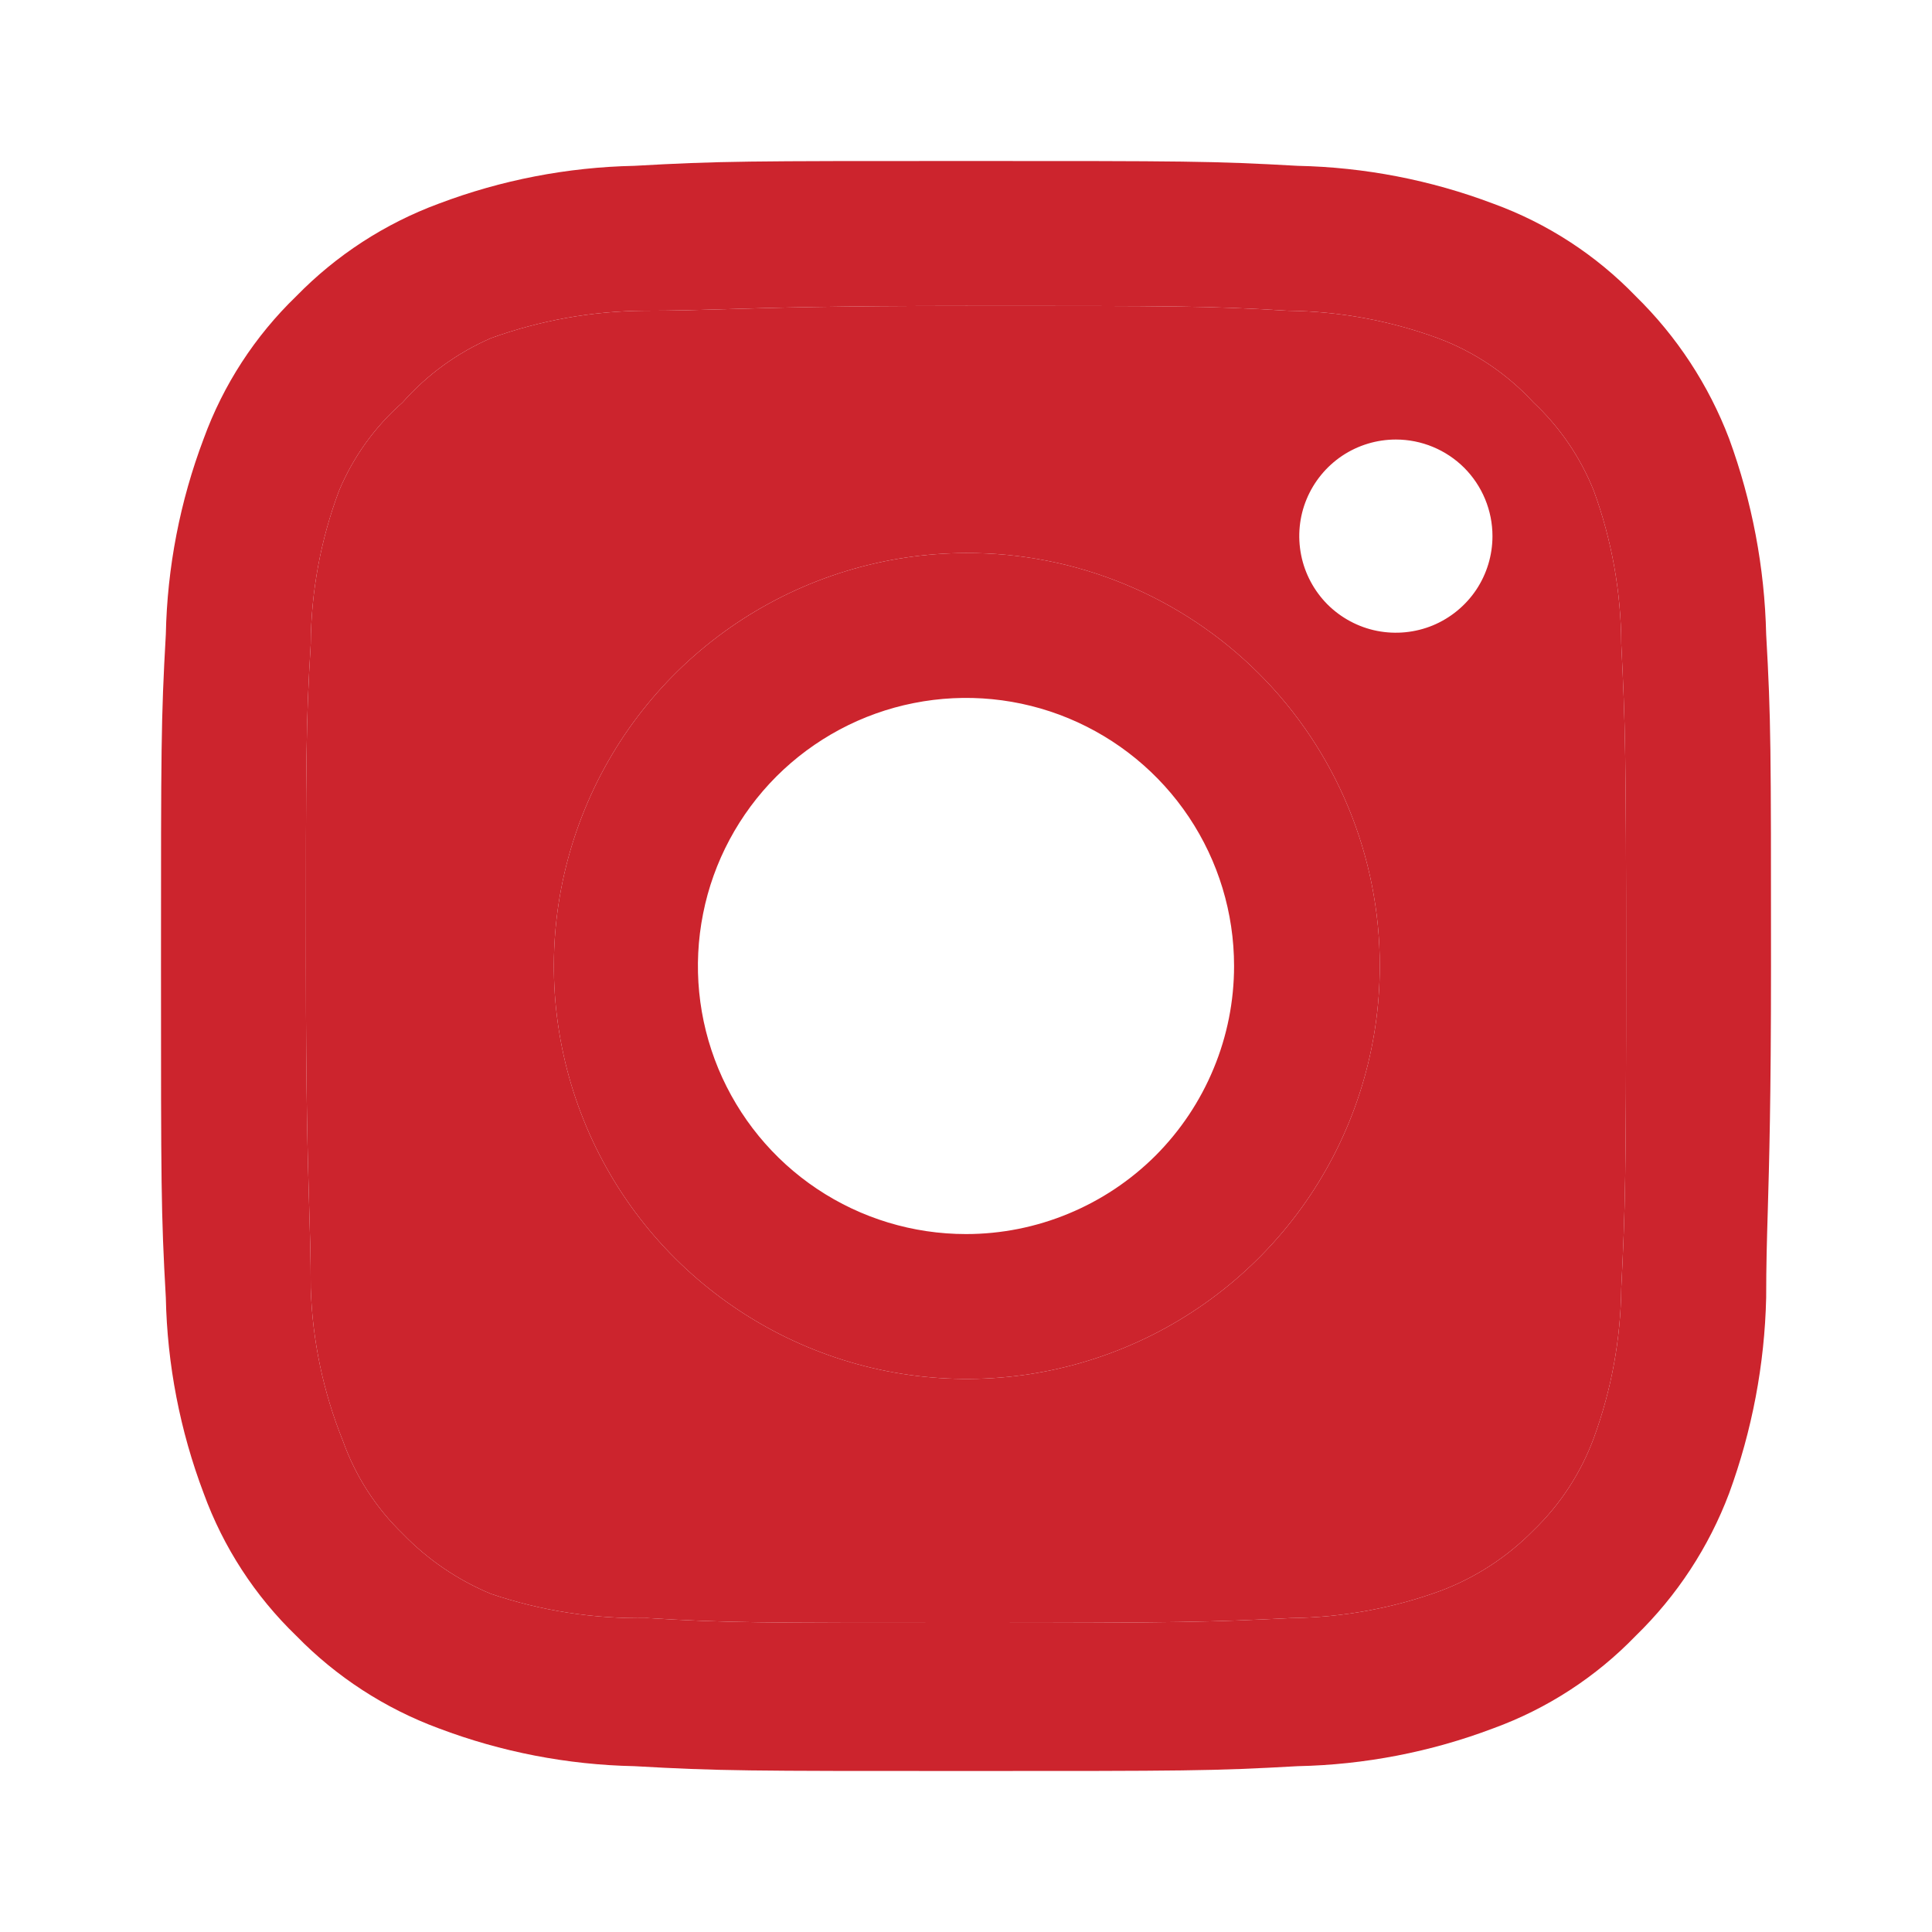
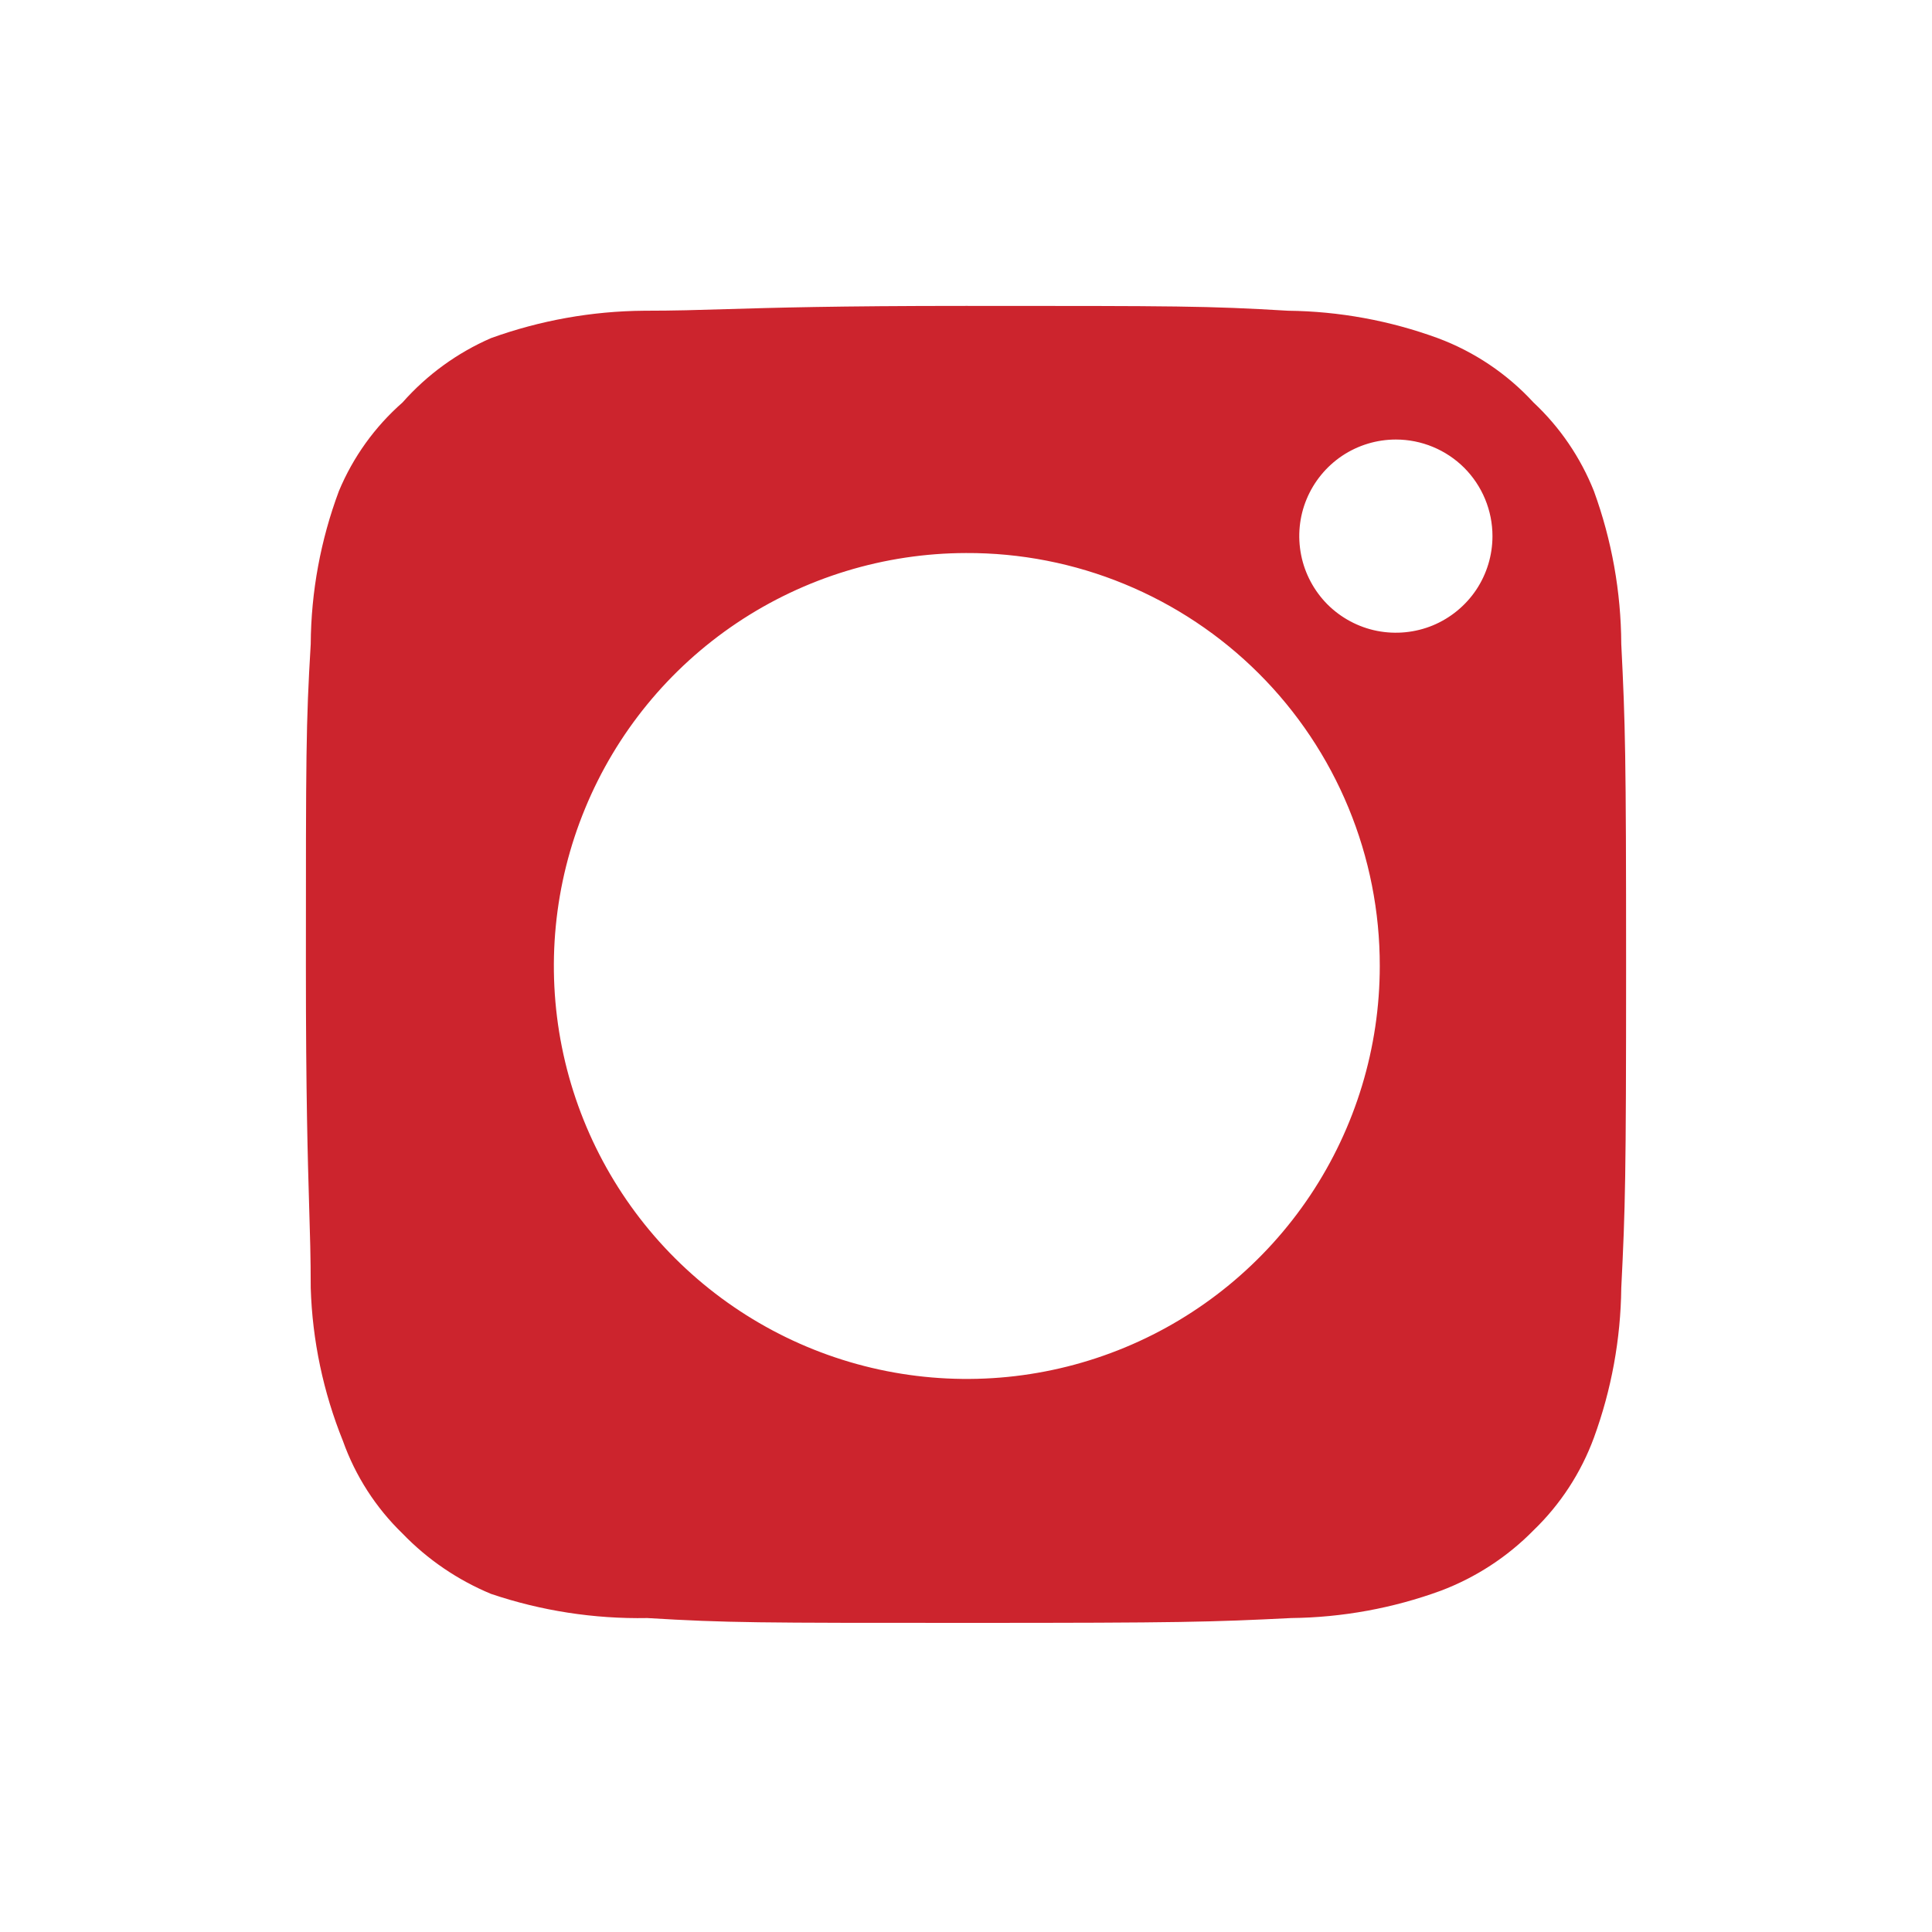
<svg xmlns="http://www.w3.org/2000/svg" width="24" height="24" viewBox="0 0 24 24" fill="none">
  <path fill-rule="evenodd" clip-rule="evenodd" d="M20.14 16C20.133 16.635 20.018 17.264 19.8 17.86C19.64 18.295 19.384 18.688 19.05 19.01C18.726 19.34 18.333 19.596 17.9 19.76C17.304 19.978 16.675 20.093 16.04 20.1C15.04 20.15 14.67 20.16 12.04 20.16C9.41 20.16 9.04 20.16 8.04 20.1C7.381 20.112 6.725 20.011 6.1 19.8C5.686 19.628 5.311 19.373 5 19.05C4.668 18.729 4.415 18.335 4.26 17.9C4.016 17.295 3.88 16.652 3.86 16C3.86 15.619 3.851 15.329 3.84 14.97C3.823 14.389 3.8 13.627 3.8 12C3.8 9.37 3.8 9 3.86 8C3.864 7.351 3.983 6.708 4.21 6.1C4.386 5.678 4.656 5.302 5 5C5.304 4.656 5.679 4.383 6.1 4.2C6.71 3.98 7.352 3.865 8 3.86C8.381 3.86 8.671 3.851 9.03 3.84C9.611 3.823 10.373 3.8 12 3.8C14.63 3.8 15 3.8 16 3.86C16.635 3.867 17.264 3.982 17.86 4.2C18.314 4.369 18.722 4.643 19.05 5C19.378 5.307 19.634 5.683 19.8 6.1C20.022 6.709 20.137 7.352 20.14 8C20.19 9 20.2 9.37 20.2 12C20.2 14.63 20.19 15 20.14 16ZM16.673 5.662C16.871 5.53 17.103 5.46 17.34 5.46C17.658 5.46 17.963 5.586 18.189 5.811C18.414 6.037 18.54 6.342 18.54 6.66C18.54 6.897 18.47 7.129 18.338 7.327C18.206 7.524 18.018 7.678 17.799 7.769C17.58 7.859 17.339 7.883 17.106 7.837C16.873 7.791 16.659 7.676 16.491 7.509C16.324 7.341 16.209 7.127 16.163 6.894C16.117 6.661 16.14 6.42 16.231 6.201C16.322 5.982 16.476 5.794 16.673 5.662ZM9.153 7.739C9.995 7.175 10.986 6.872 12 6.87C12.675 6.867 13.344 6.998 13.968 7.255C14.592 7.512 15.159 7.889 15.637 8.366C16.115 8.843 16.493 9.409 16.751 10.033C17.009 10.657 17.141 11.325 17.14 12C17.14 13.014 16.839 14.006 16.276 14.849C15.713 15.692 14.912 16.35 13.976 16.738C13.039 17.127 12.008 17.229 11.013 17.032C10.018 16.835 9.104 16.347 8.386 15.631C7.668 14.915 7.179 14.001 6.98 13.007C6.781 12.012 6.881 10.981 7.268 10.044C7.654 9.106 8.31 8.304 9.153 7.739Z" fill="#CC242D" />
-   <path fill-rule="evenodd" clip-rule="evenodd" d="M21.48 5.45C21.765 6.229 21.921 7.05 21.94 7.88C22 8.94 22 9.28 22 12C22 13.675 21.977 14.447 21.96 15.041C21.949 15.412 21.94 15.713 21.94 16.12C21.921 16.95 21.765 17.771 21.48 18.55C21.228 19.218 20.832 19.823 20.32 20.32C19.825 20.833 19.22 21.226 18.55 21.47C17.773 21.764 16.951 21.923 16.12 21.94C15.06 22 14.72 22 12 22C9.28 22 8.94 22 7.88 21.94C7.049 21.923 6.227 21.764 5.45 21.47C4.782 21.223 4.177 20.83 3.68 20.32C3.167 19.825 2.774 19.22 2.53 18.55C2.236 17.773 2.077 16.951 2.06 16.12C2 15.06 2 14.72 2 12C2 9.28 2 8.94 2.06 7.88C2.077 7.049 2.236 6.227 2.53 5.45C2.774 4.78 3.167 4.175 3.68 3.68C4.177 3.17 4.782 2.777 5.45 2.53C6.227 2.236 7.049 2.077 7.88 2.06C8.94 2 9.28 2 12 2C14.72 2 15.06 2 16.12 2.06C16.951 2.077 17.773 2.236 18.55 2.53C19.22 2.774 19.825 3.167 20.32 3.68C20.83 4.179 21.226 4.783 21.48 5.45ZM19.8 17.86C20.018 17.264 20.133 16.635 20.14 16C20.19 15 20.2 14.63 20.2 12C20.2 9.37 20.19 9 20.14 8C20.137 7.352 20.022 6.709 19.8 6.1C19.634 5.683 19.378 5.307 19.05 5C18.722 4.643 18.314 4.369 17.86 4.2C17.264 3.982 16.635 3.867 16 3.86C15 3.8 14.63 3.8 12 3.8C10.373 3.8 9.611 3.823 9.03 3.84C8.671 3.851 8.381 3.86 8 3.86C7.352 3.865 6.71 3.98 6.1 4.2C5.679 4.383 5.304 4.656 5 5C4.656 5.302 4.386 5.678 4.21 6.1C3.983 6.708 3.864 7.351 3.86 8C3.8 9 3.8 9.37 3.8 12C3.8 13.627 3.823 14.389 3.84 14.97C3.851 15.329 3.86 15.619 3.86 16C3.88 16.652 4.016 17.295 4.26 17.9C4.415 18.335 4.668 18.729 5 19.05C5.311 19.373 5.686 19.628 6.1 19.8C6.725 20.011 7.381 20.112 8.04 20.1C9.04 20.16 9.41 20.16 12.04 20.16C14.67 20.16 15.04 20.15 16.04 20.1C16.675 20.093 17.304 19.978 17.9 19.76C18.333 19.596 18.726 19.34 19.05 19.01C19.384 18.688 19.64 18.295 19.8 17.86ZM9.153 7.739C9.995 7.175 10.986 6.872 12 6.87C12.675 6.867 13.344 6.998 13.968 7.255C14.592 7.512 15.159 7.889 15.637 8.366C16.115 8.843 16.493 9.409 16.751 10.033C17.009 10.657 17.141 11.325 17.14 12C17.14 13.014 16.839 14.006 16.276 14.849C15.713 15.692 14.912 16.35 13.976 16.738C13.039 17.127 12.008 17.229 11.013 17.032C10.018 16.835 9.104 16.347 8.386 15.631C7.668 14.915 7.179 14.001 6.98 13.007C6.781 12.012 6.881 10.981 7.268 10.044C7.654 9.106 8.31 8.304 9.153 7.739ZM10.15 14.769C10.698 15.135 11.341 15.33 12 15.33C12.437 15.33 12.87 15.244 13.274 15.076C13.678 14.909 14.045 14.664 14.355 14.355C14.664 14.045 14.909 13.678 15.076 13.274C15.244 12.87 15.33 12.437 15.33 12C15.33 11.341 15.135 10.698 14.769 10.15C14.403 9.602 13.883 9.176 13.274 8.923C12.666 8.671 11.996 8.605 11.35 8.734C10.704 8.862 10.111 9.18 9.645 9.645C9.18 10.111 8.862 10.704 8.734 11.35C8.605 11.996 8.671 12.666 8.923 13.274C9.176 13.883 9.602 14.403 10.15 14.769Z" fill="#CC242D" />
</svg>